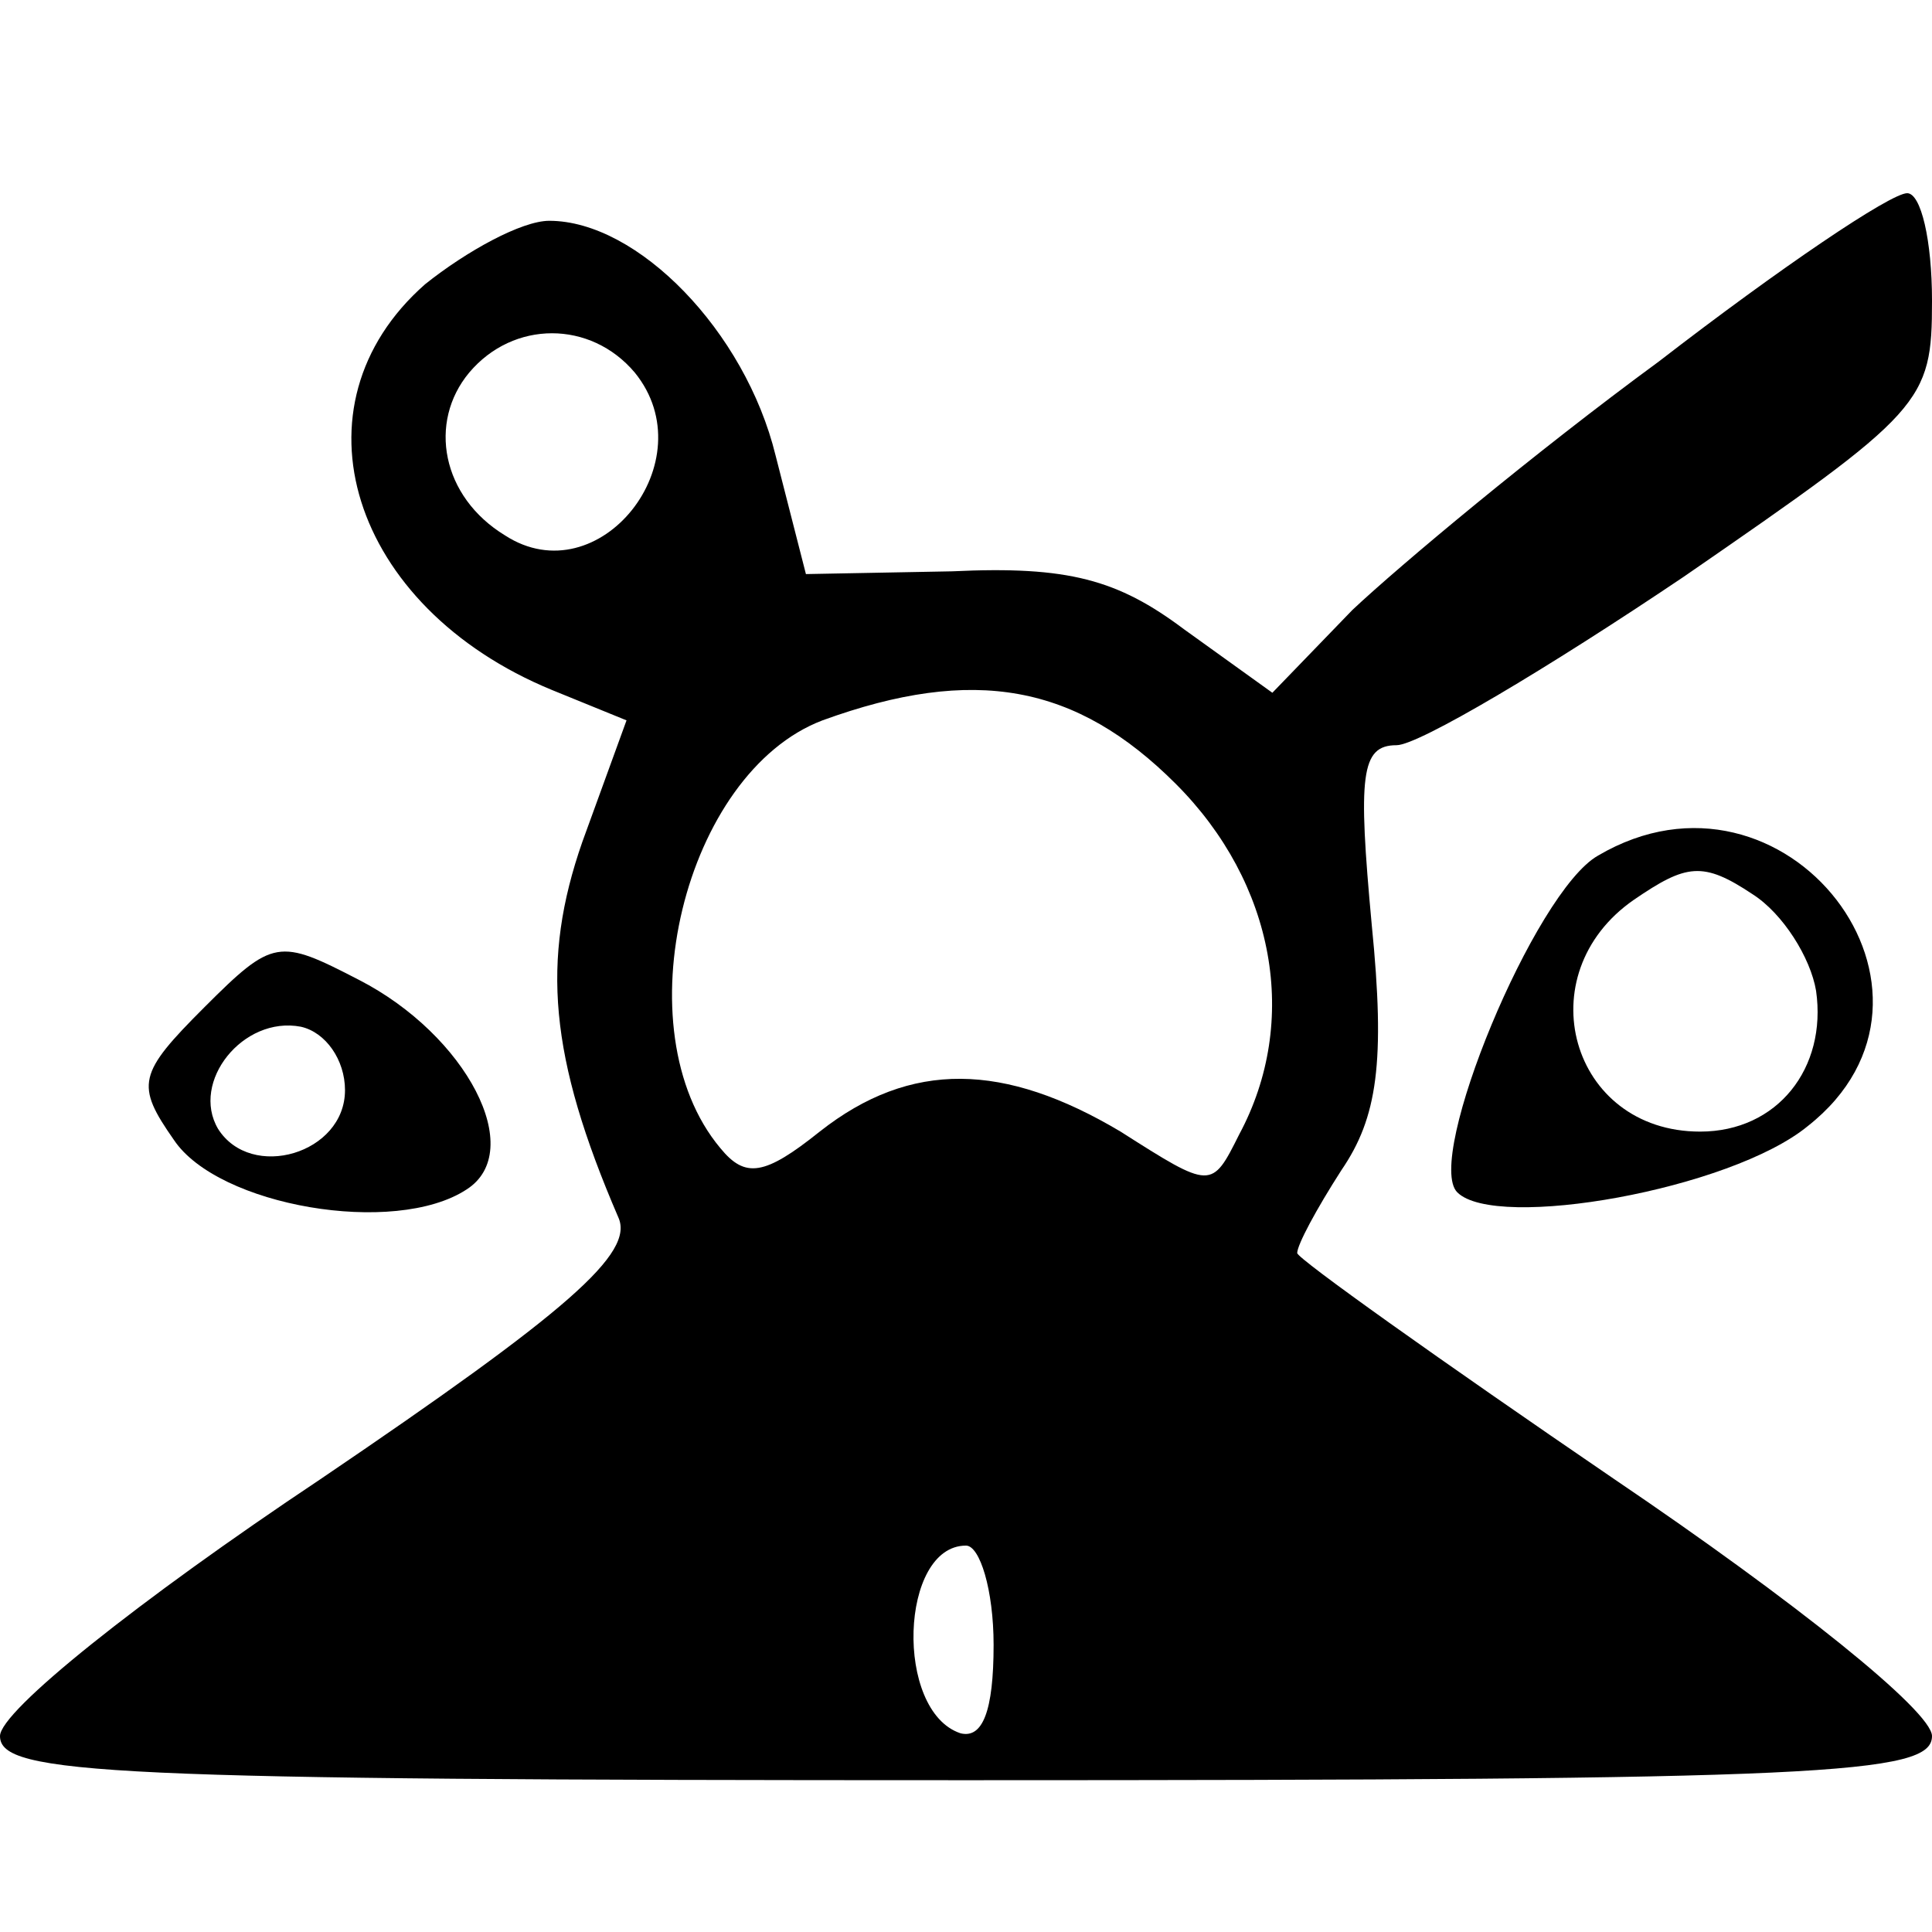
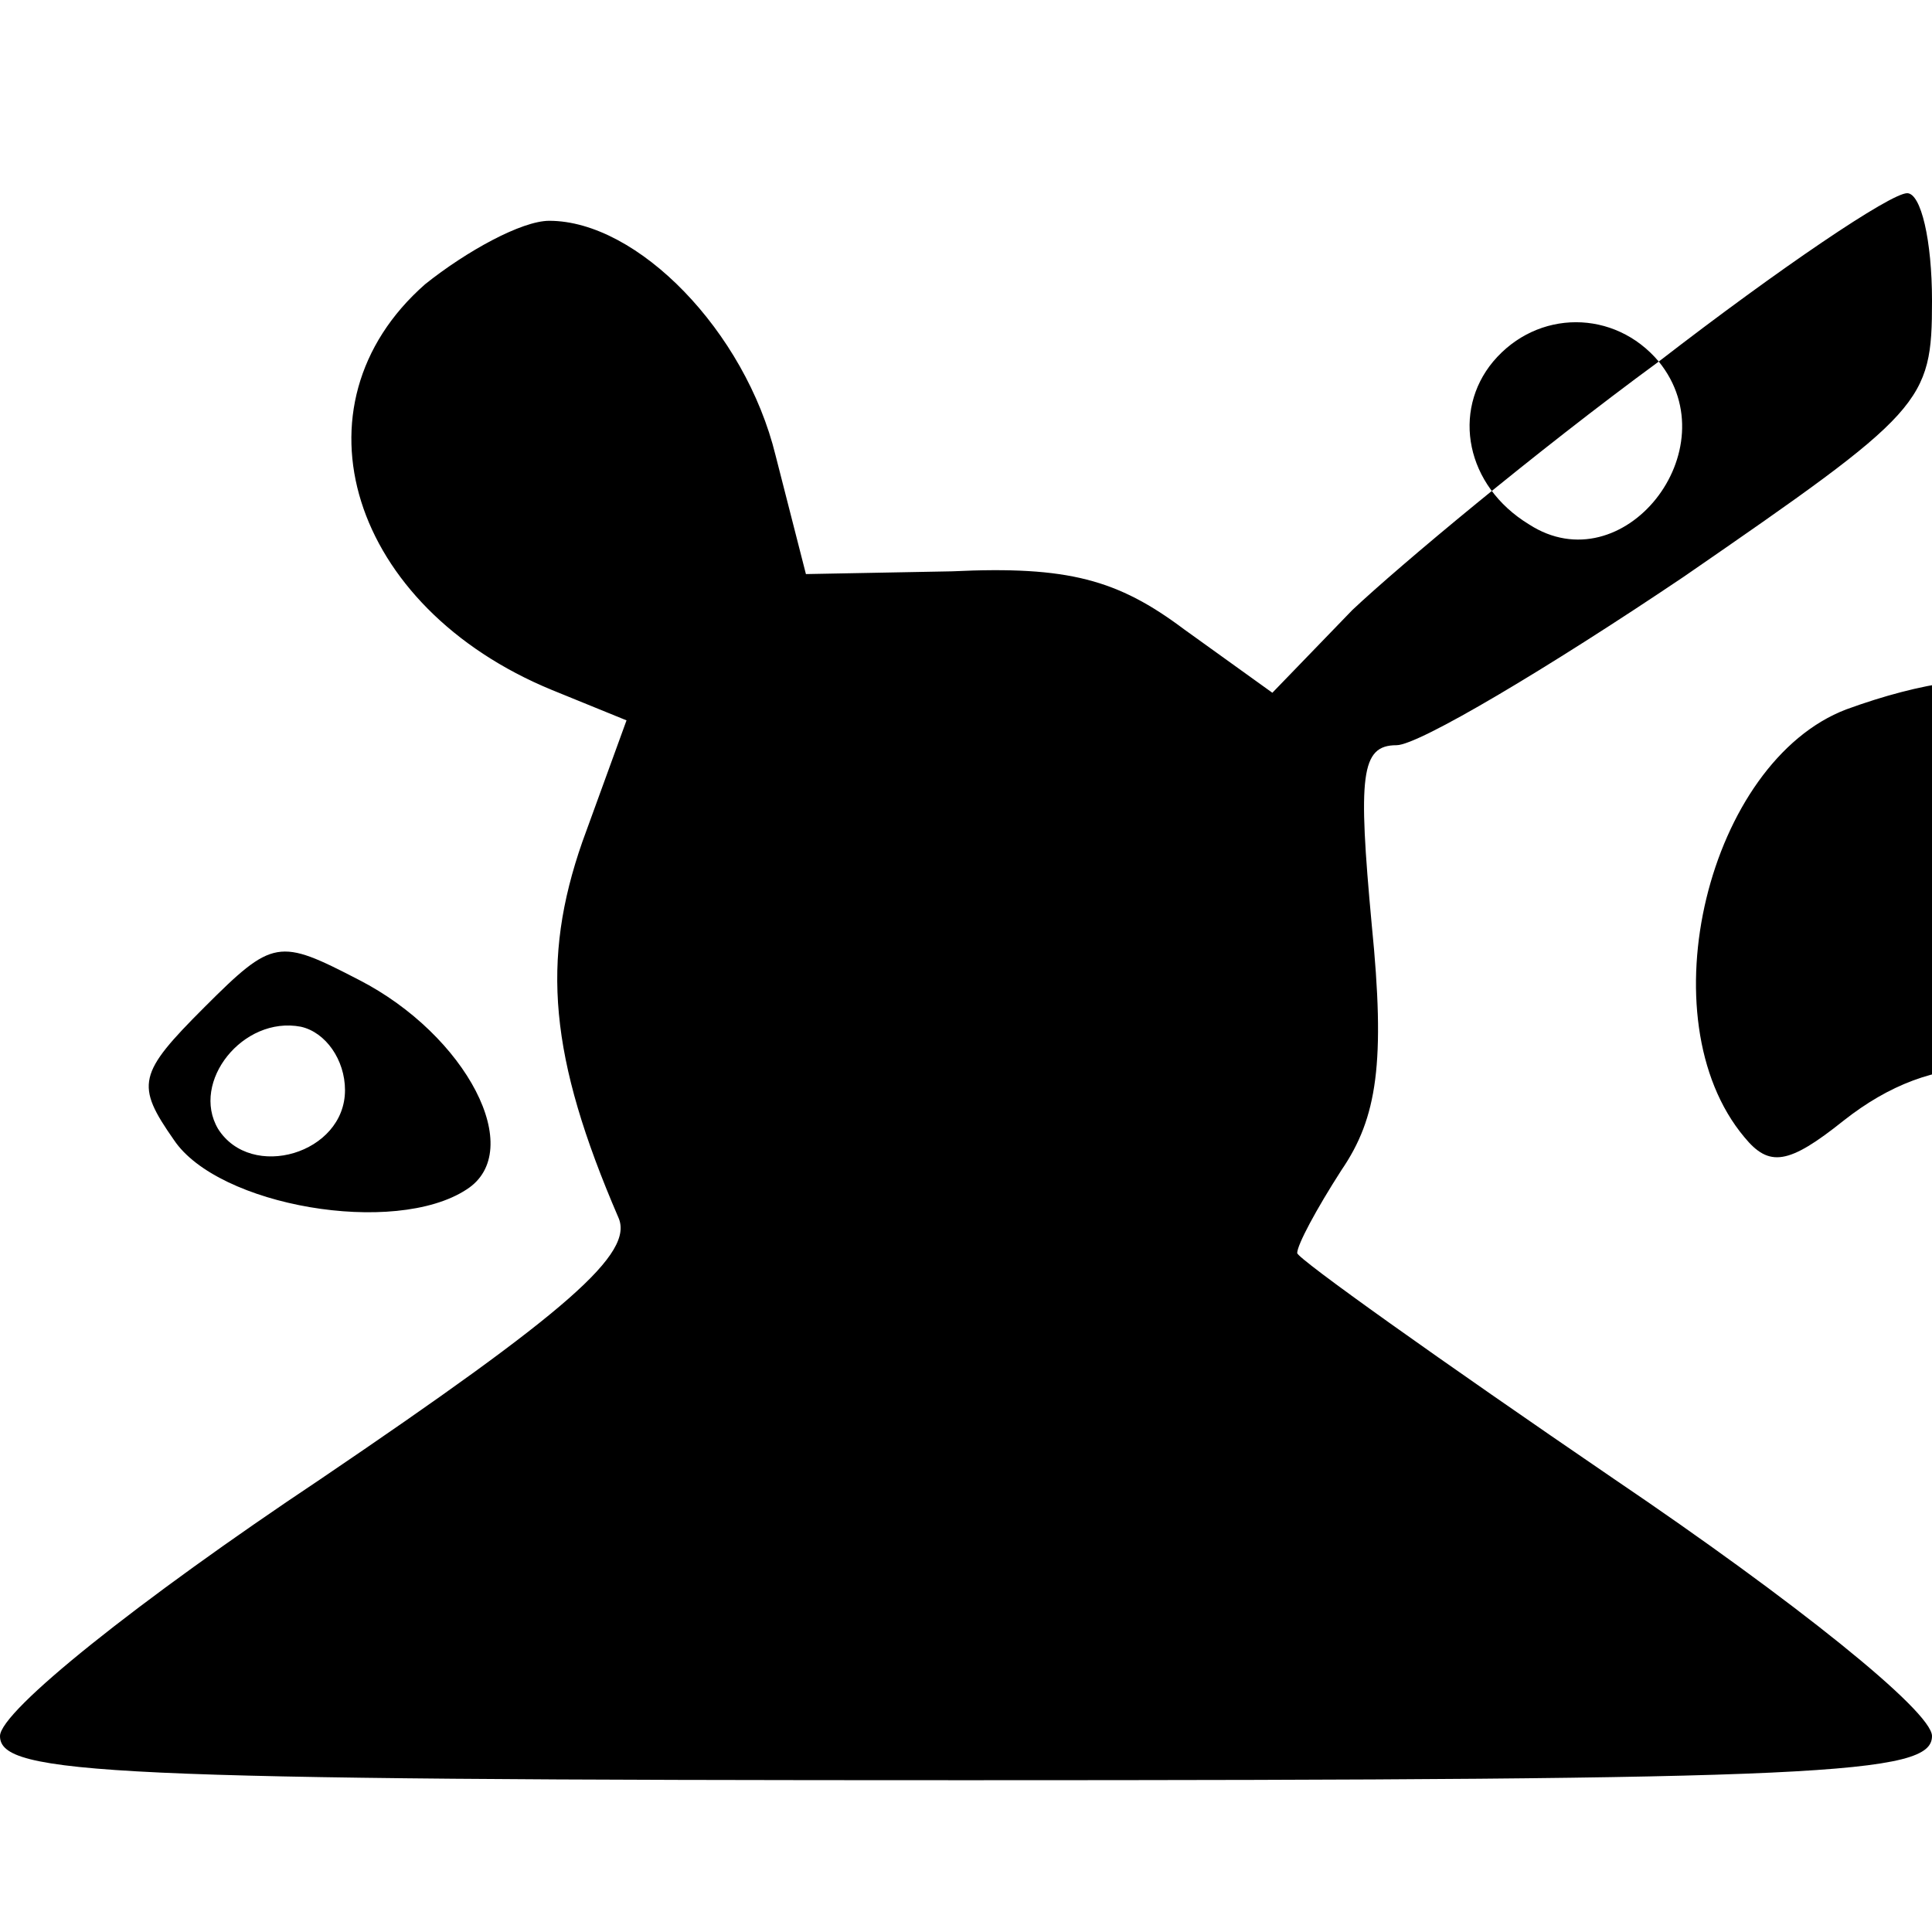
<svg xmlns="http://www.w3.org/2000/svg" version="1.0" width="70pt" height="70pt" viewBox="0 0 70 70" preserveAspectRatio="xMidYMid meet">
  <g transform="translate(0,70) scale(0.1,-0.1)" fill="#000000" stroke="none">
-     <path d="M601 569 c-45 -33 -94 -74 -111 -90 l-29 -30 -32 23 c-24 18 -42 23 -84 21 l-53 -1 -11 43 c-11 45 -50 85 -82 85 -10 0 -30 -11 -45 -23 -50 -44 -27 -117 46 -147 l27 -11 -16 -44 c-15 -43 -12 -78 13 -136 6 -13 -18 -34 -108 -95 -66 -44 -116 -84 -116 -93 0 -14 39 -16 350 -16 311 0 350 2 350 16 0 9 -50 49 -115 93 -63 43 -115 80 -115 82 0 3 7 16 16 30 13 19 16 39 11 89 -5 54 -4 65 9 65 8 0 55 28 104 61 87 60 90 63 90 100 0 22 -4 39 -9 39 -6 0 -46 -27 -90 -61z m-371 -4 c26 -32 -13 -81 -47 -59 -23 14 -28 41 -13 59 16 19 44 19 60 0z m196 -149 c36 -36 45 -86 23 -127 -10 -20 -10 -20 -43 1 -42 25 -76 26 -109 0 -20 -16 -27 -17 -36 -6 -36 43 -13 136 37 155 55 20 92 13 128 -23z m-66 -312 c0 -24 -4 -34 -12 -32 -24 8 -22 68 2 68 5 0 10 -16 10 -36z" />
-     <path d="M579 390 c-23 -13 -63 -110 -51 -122 14 -14 99 1 127 24 61 48 -8 138 -76 98z m79 -49 c4 -28 -14 -51 -42 -51 -47 0 -63 57 -24 84 19 13 25 14 43 2 11 -7 21 -23 23 -35z" />
+     <path d="M601 569 c-45 -33 -94 -74 -111 -90 l-29 -30 -32 23 c-24 18 -42 23 -84 21 l-53 -1 -11 43 c-11 45 -50 85 -82 85 -10 0 -30 -11 -45 -23 -50 -44 -27 -117 46 -147 l27 -11 -16 -44 c-15 -43 -12 -78 13 -136 6 -13 -18 -34 -108 -95 -66 -44 -116 -84 -116 -93 0 -14 39 -16 350 -16 311 0 350 2 350 16 0 9 -50 49 -115 93 -63 43 -115 80 -115 82 0 3 7 16 16 30 13 19 16 39 11 89 -5 54 -4 65 9 65 8 0 55 28 104 61 87 60 90 63 90 100 0 22 -4 39 -9 39 -6 0 -46 -27 -90 -61z c26 -32 -13 -81 -47 -59 -23 14 -28 41 -13 59 16 19 44 19 60 0z m196 -149 c36 -36 45 -86 23 -127 -10 -20 -10 -20 -43 1 -42 25 -76 26 -109 0 -20 -16 -27 -17 -36 -6 -36 43 -13 136 37 155 55 20 92 13 128 -23z m-66 -312 c0 -24 -4 -34 -12 -32 -24 8 -22 68 2 68 5 0 10 -16 10 -36z" />
    <path d="M74 335 c-24 -24 -25 -28 -11 -48 16 -24 80 -35 106 -18 22 14 0 56 -39 76 -29 15 -31 15 -56 -10z m51 -30 c0 -23 -34 -33 -46 -14 -10 17 9 41 30 37 9 -2 16 -12 16 -23z" />
  </g>
</svg>